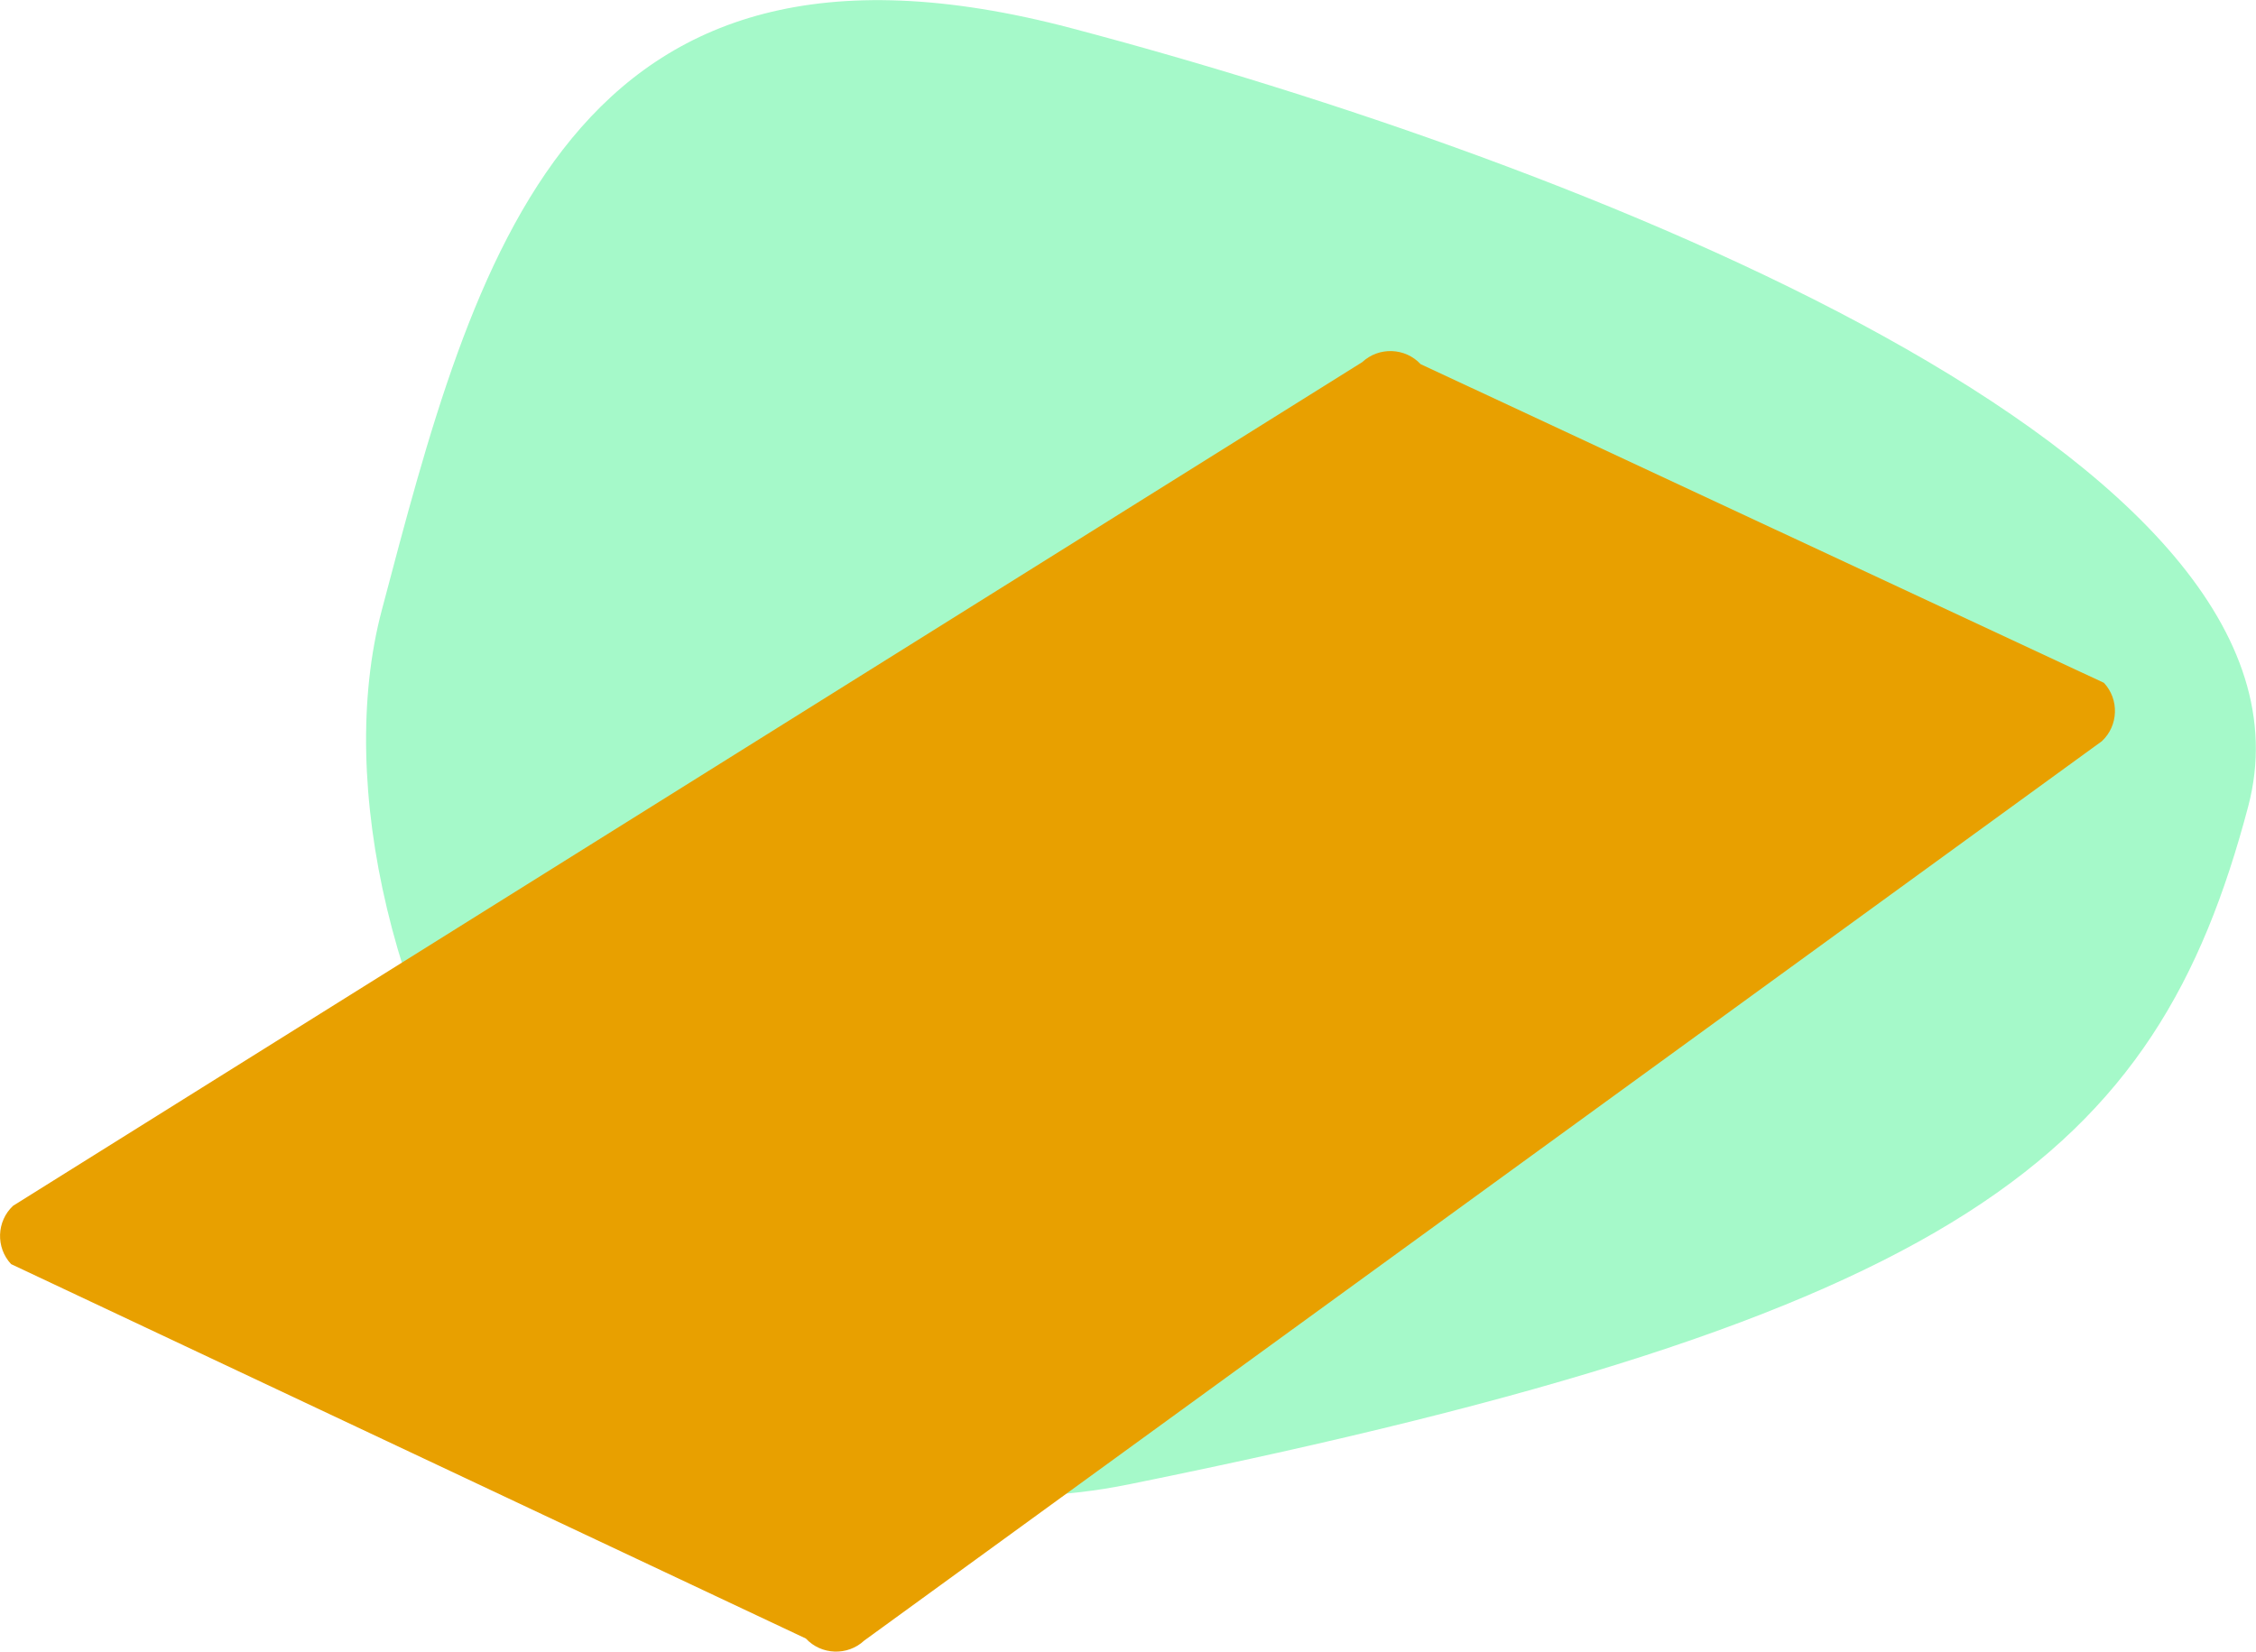
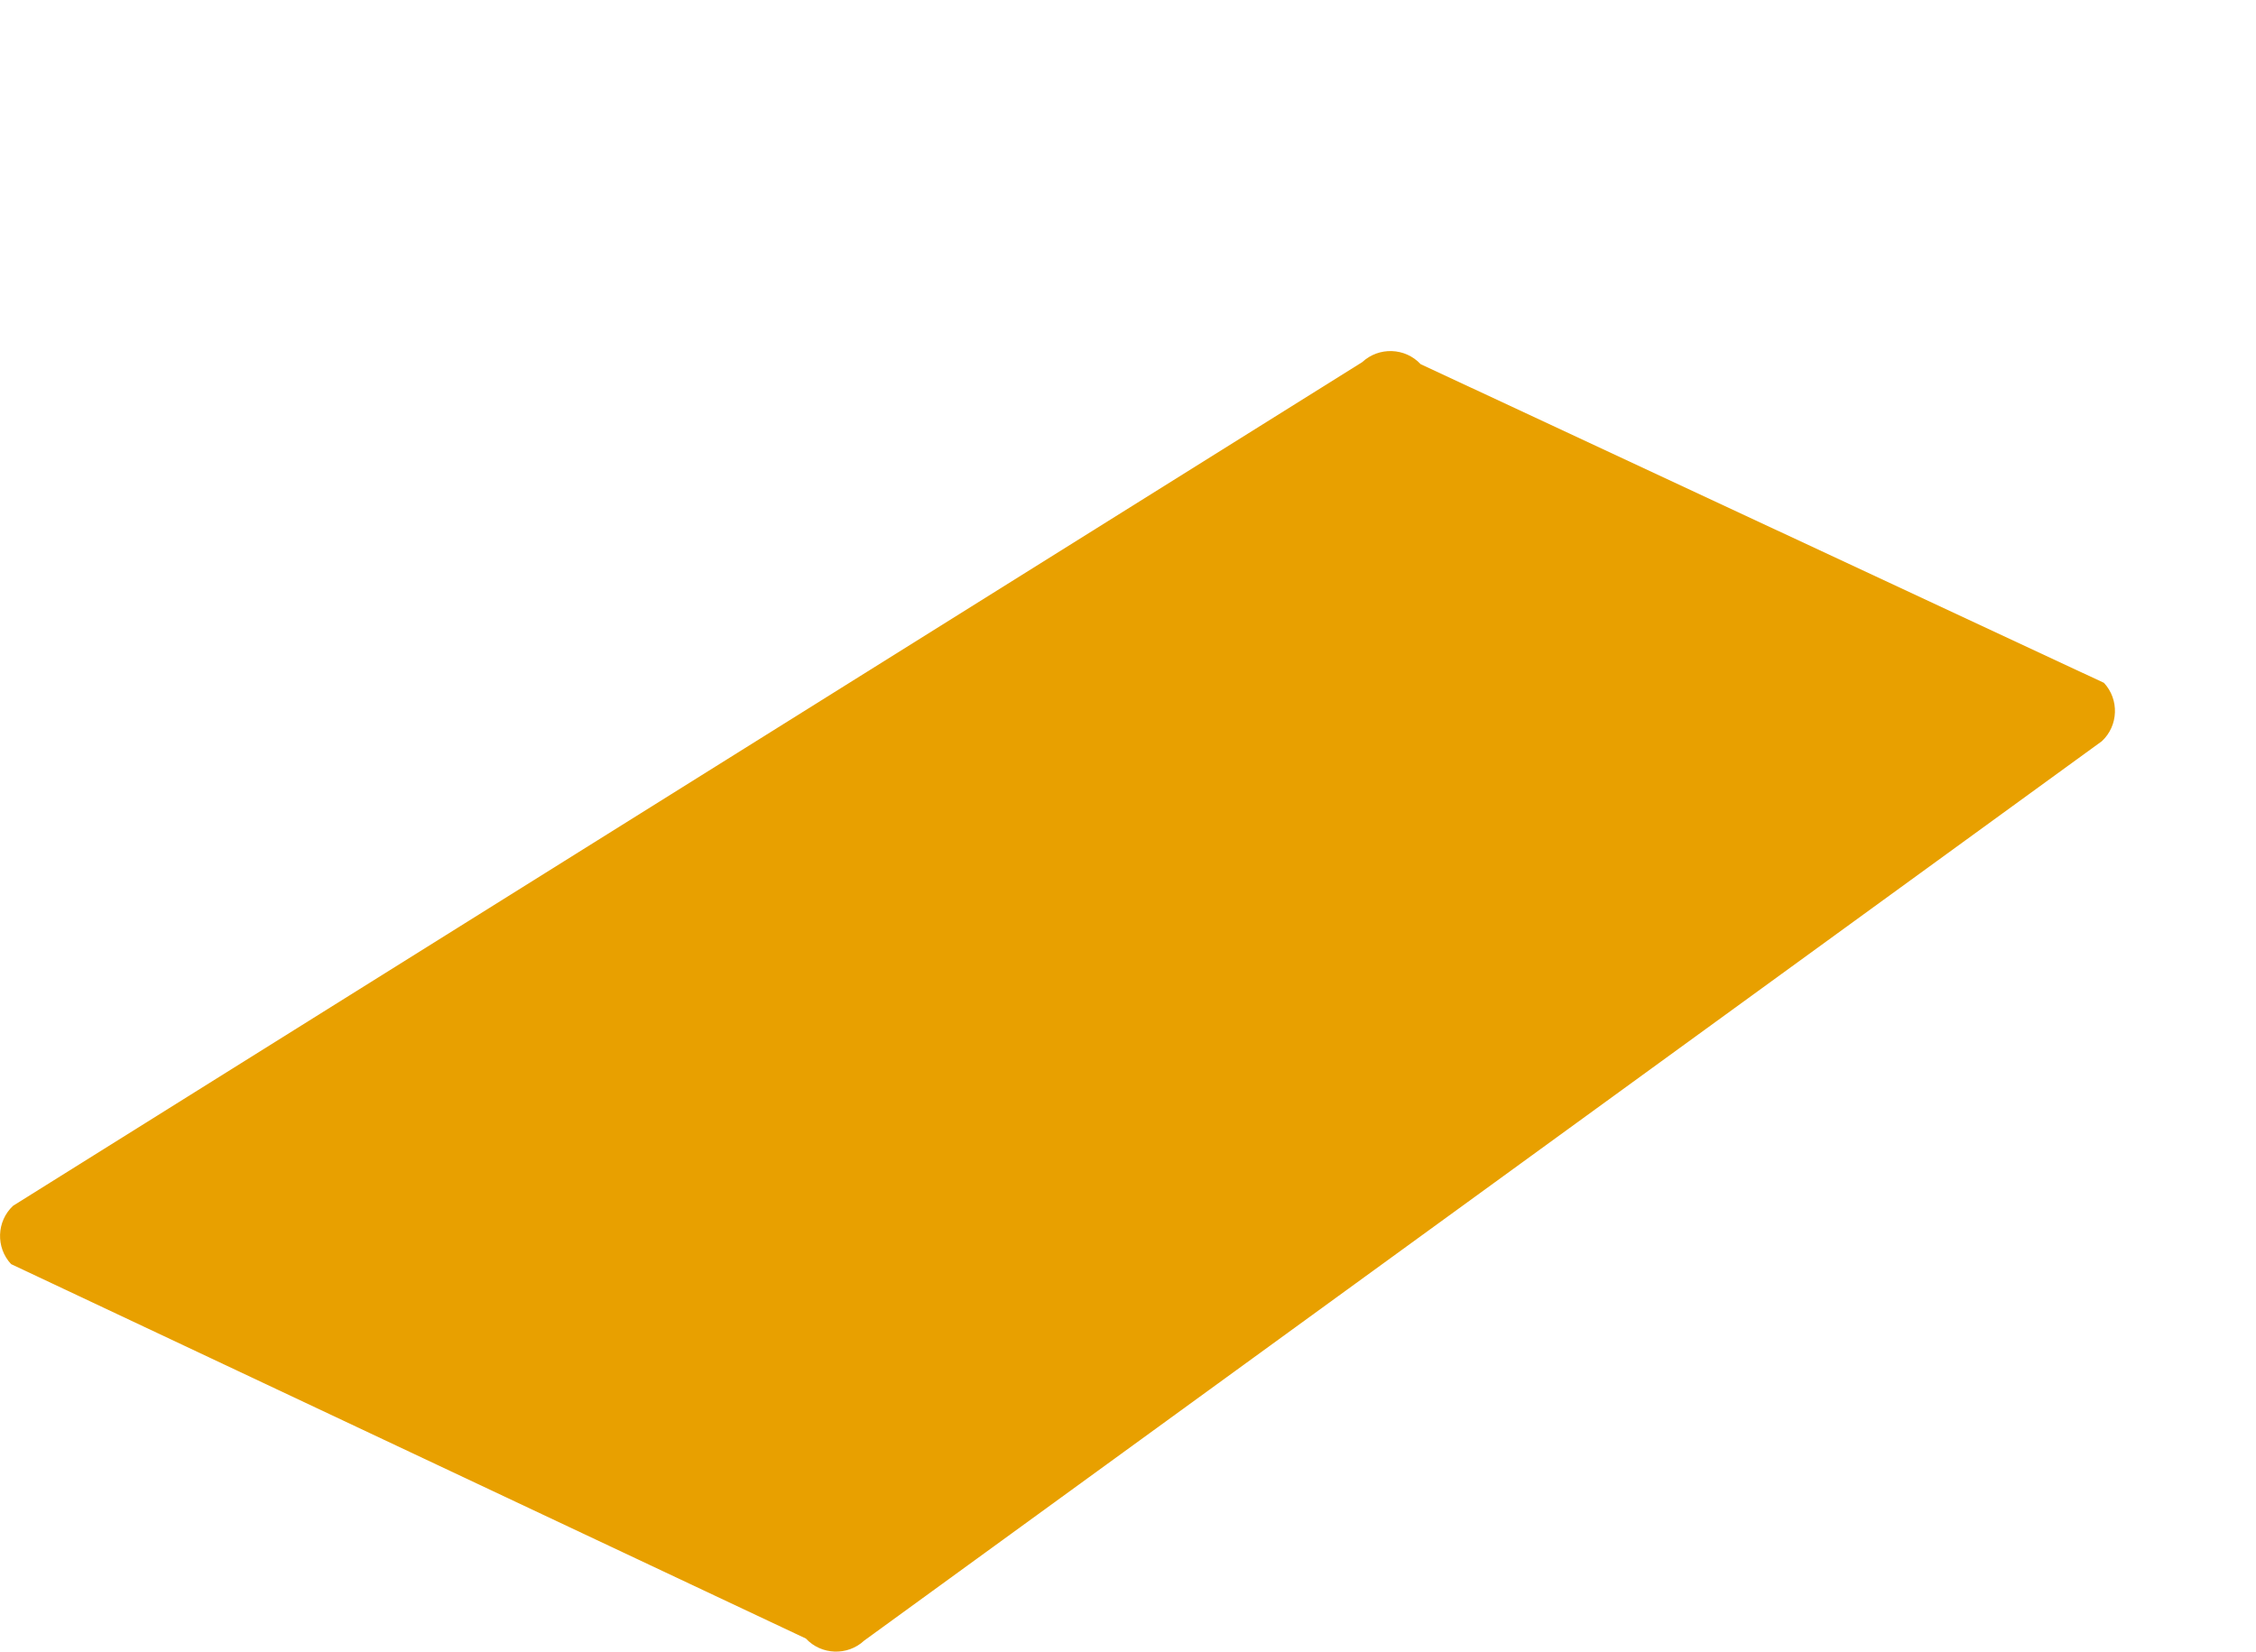
<svg xmlns="http://www.w3.org/2000/svg" width="11904" height="8717" viewBox="0 0 11904 8717" fill="none">
-   <path d="M11862.8 4256.11C12349.8 2412.4 8318 852.867 5654.08 148.945C2990.16 -554.977 2501.39 1377.3 2014.33 3221.01C1527.26 5064.71 3237.37 8384.52 5955.87 7833.91C10359.3 6942.03 11375.7 6099.82 11862.8 4256.11Z" fill="#A5F9C9" />
  <path d="M4252.23 8647.4L58.518 6671.36C-23.215 6583.71 -18.387 6445.1 69.26 6363.35L7188.09 1911.07C7275.74 1829.33 7414.33 1834.15 7496.06 1921.81L11101.5 3603.64C11183.2 3691.3 11178.4 3829.91 11090.7 3911.65L4560.2 8658.15C4472.56 8739.9 4333.96 8735.06 4252.23 8647.4Z" fill="#E8A000" />
</svg>